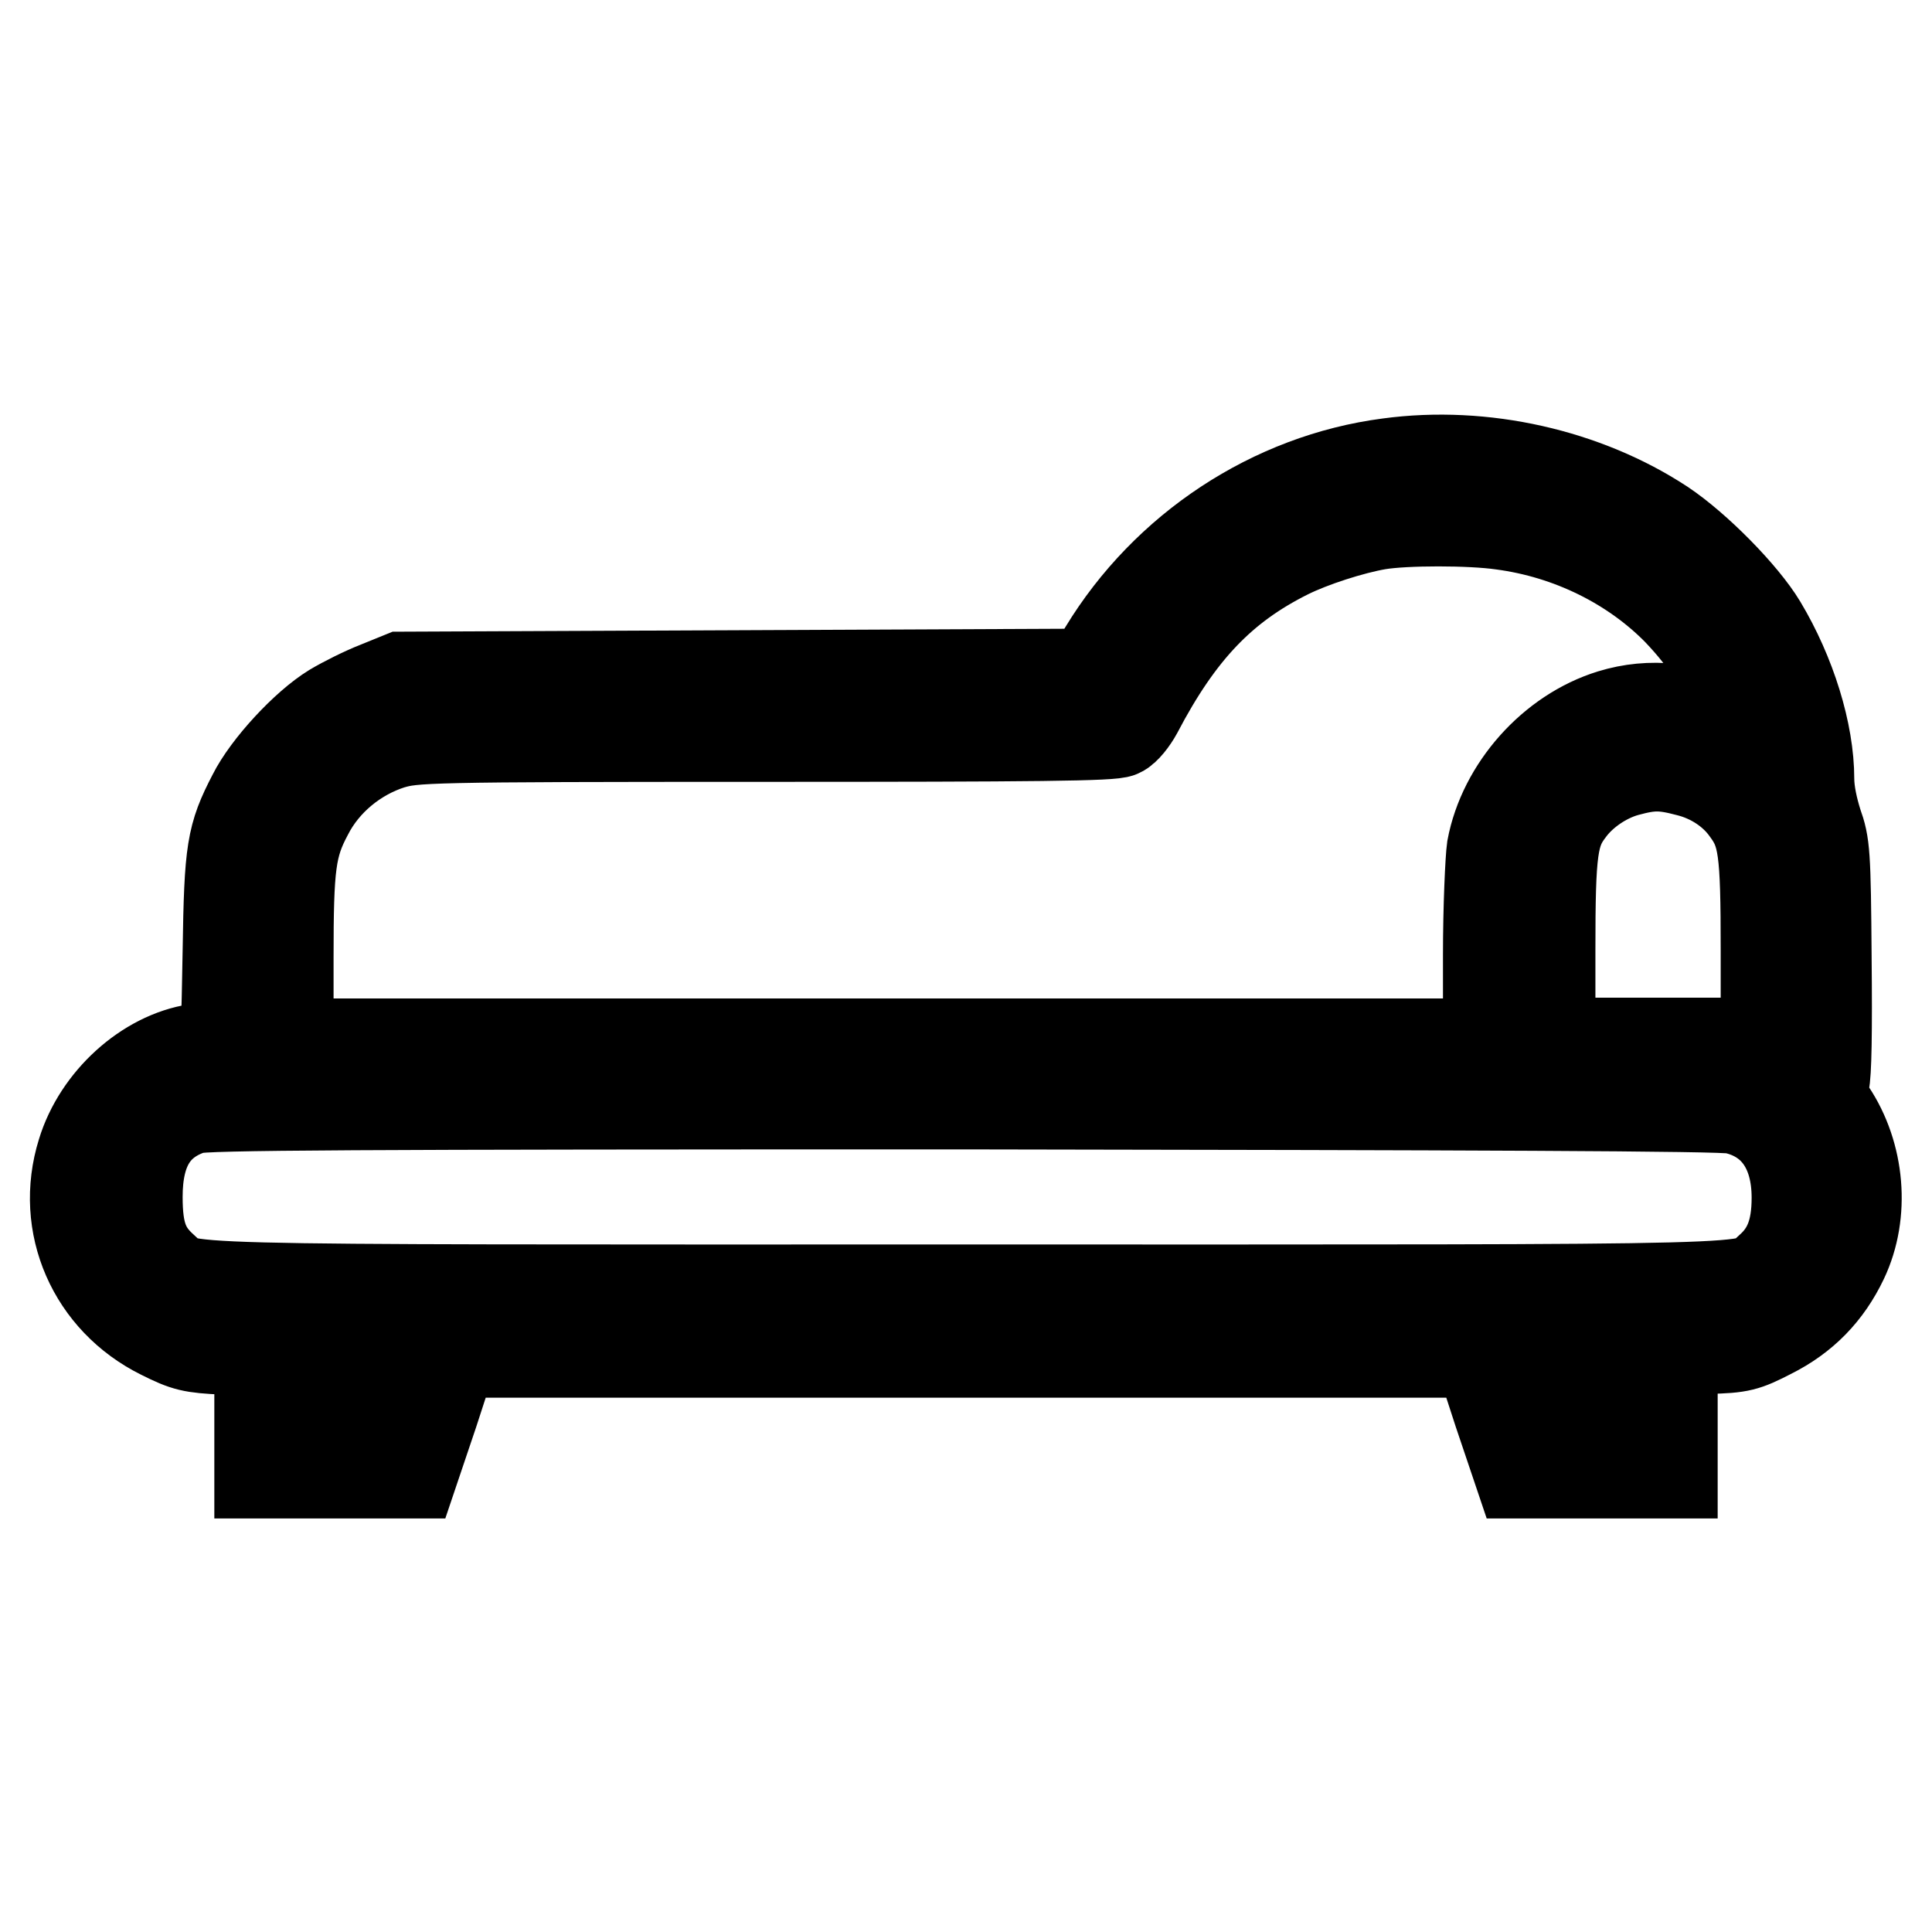
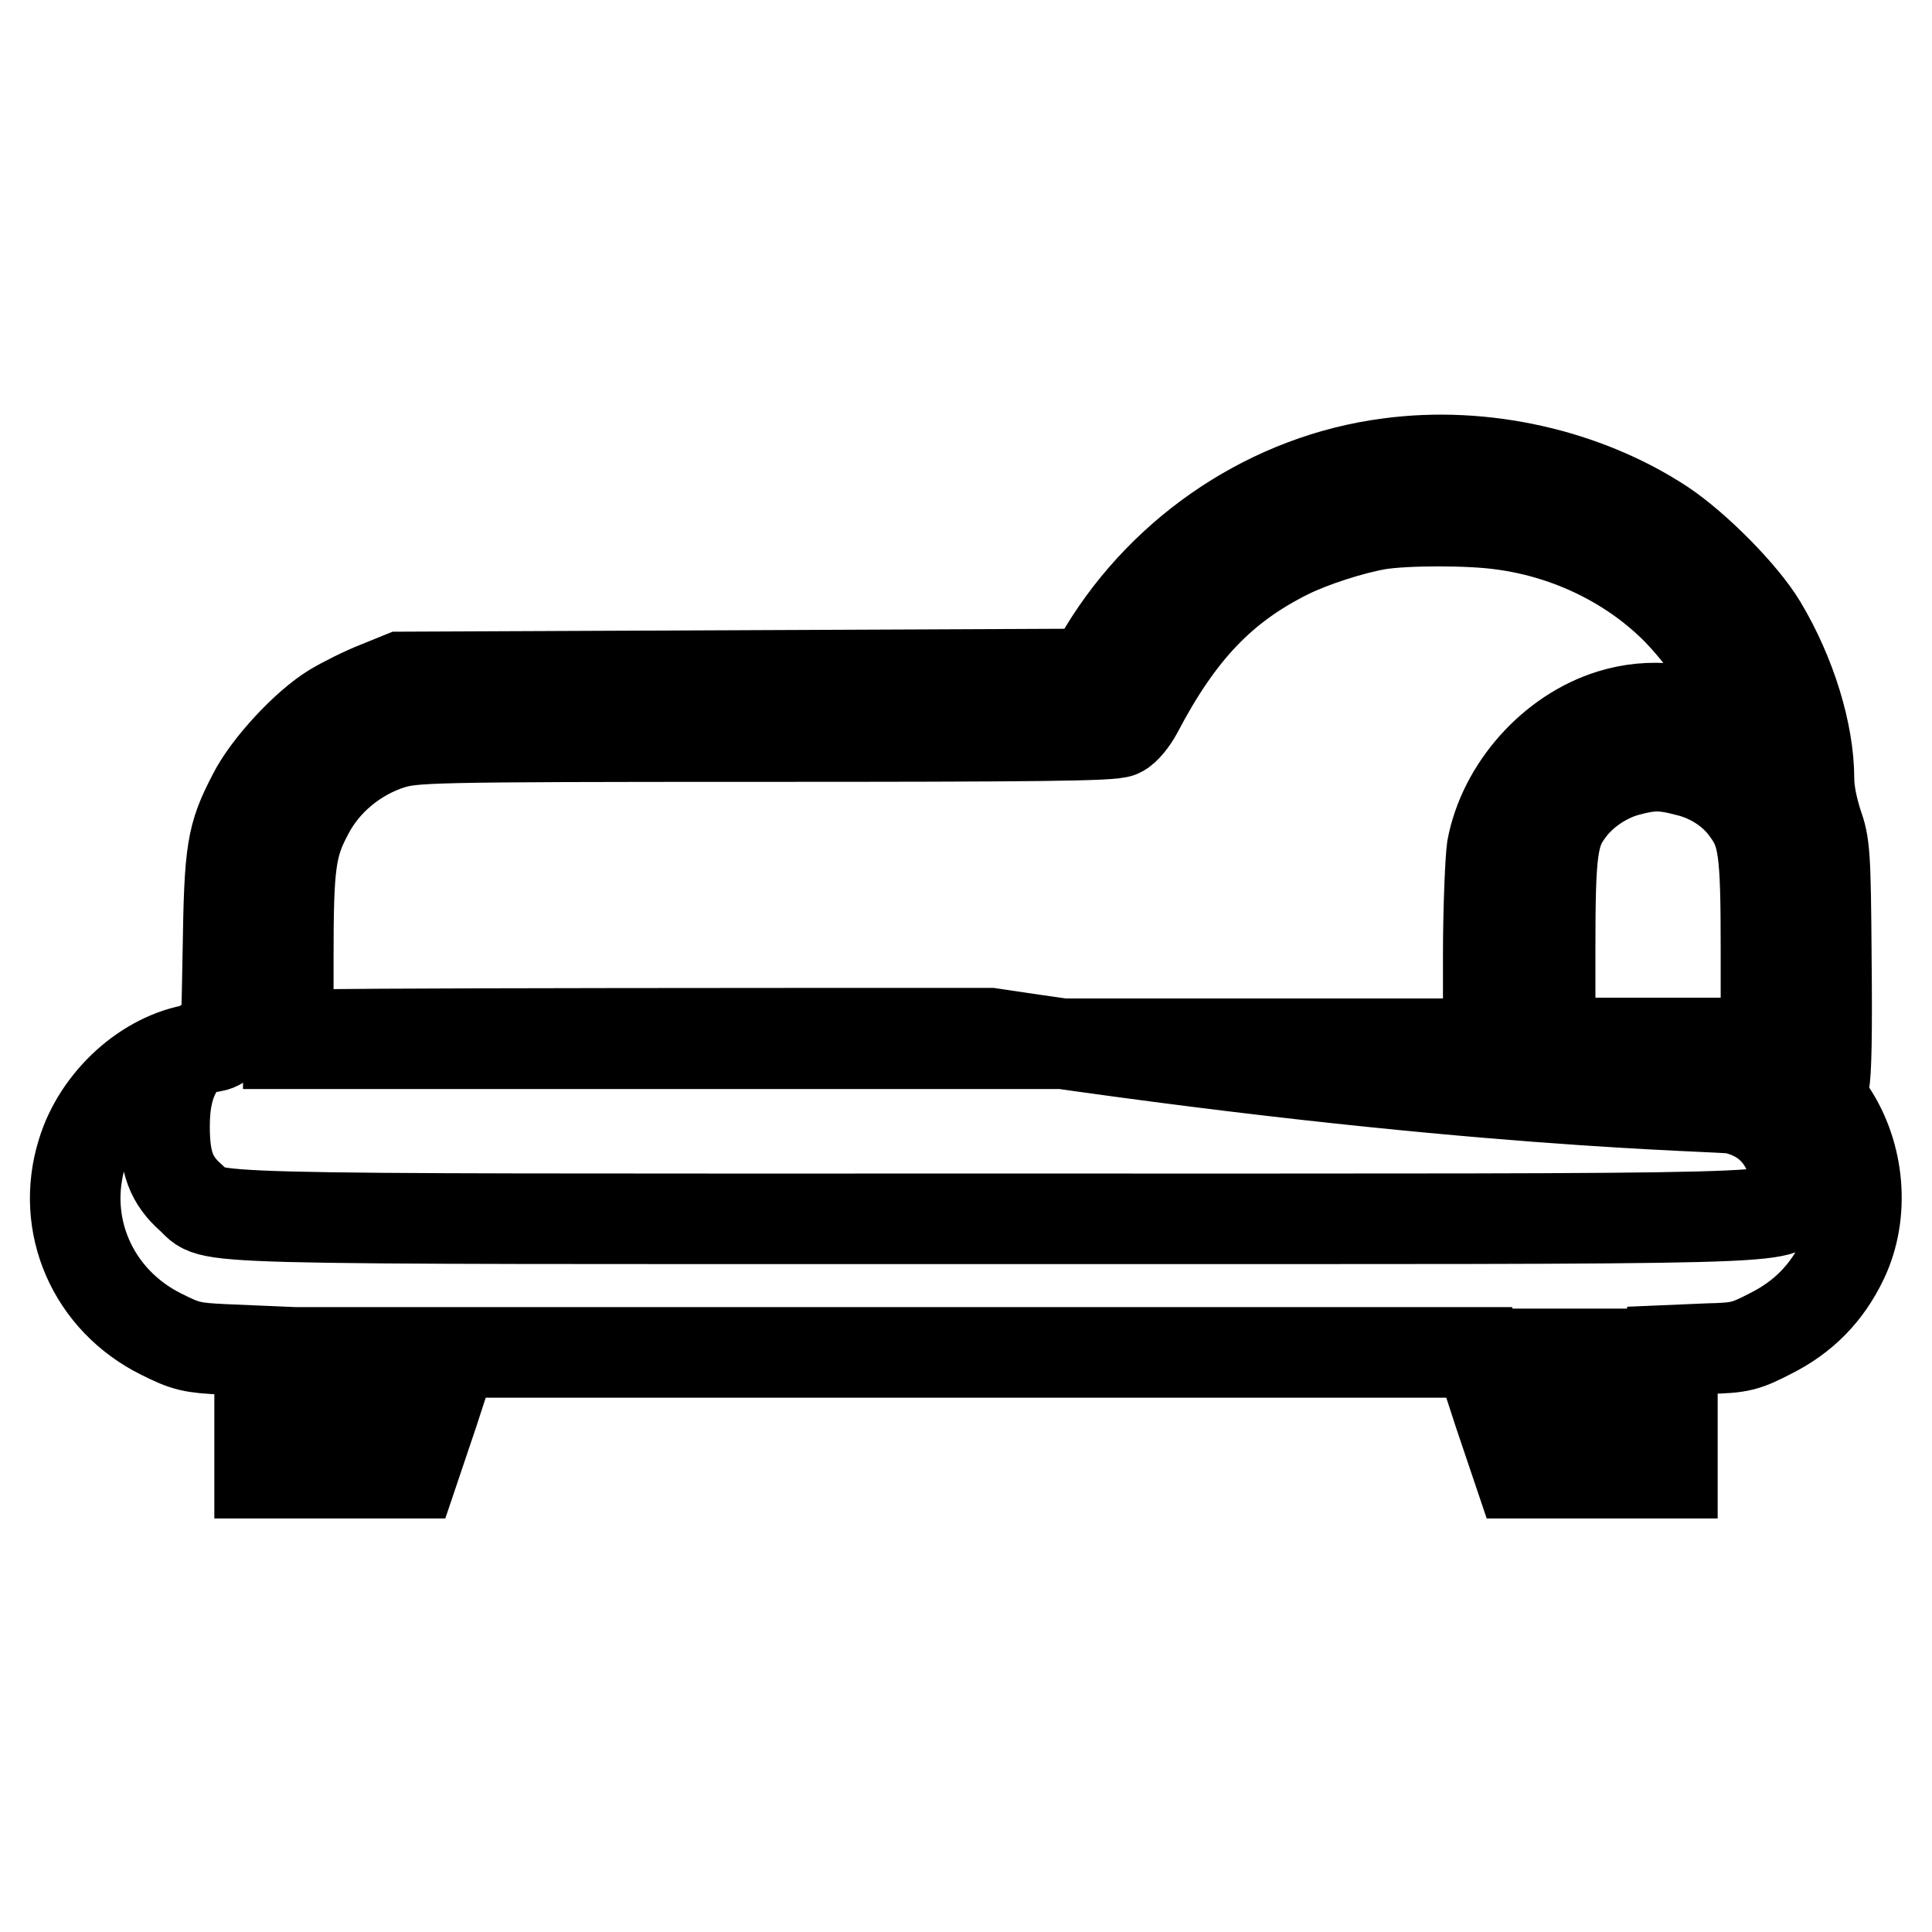
<svg xmlns="http://www.w3.org/2000/svg" version="1.1" x="0px" y="0px" viewBox="0 0 256 256" enable-background="new 0 0 256 256" xml:space="preserve">
  <g>
    <g>
      <g>
-         <path stroke-width="12" fill-opacity="0" stroke="#000000" d="M184,61.4c-15.4,2-29.5,11.3-37.7,24.8l-1.9,3.1l-45.6,0.2l-45.6,0.2L50,91c-1.8,0.7-4.4,2-5.9,2.9c-3.6,2.2-8.7,7.7-10.6,11.5c-2.8,5.4-3.1,7.2-3.3,20.6c-0.3,13.9,0.2,12.3-4.2,13c-6.6,1-13,6.8-15.1,13.7c-3,9.6,1.4,19.6,10.5,24.1c3.2,1.6,4,1.8,8.3,2l4.7,0.2v8.1v8.1h10.2h10.1l2.7-8l2.6-8h68h68l2.6,8l2.7,8h10.1h10.2V187v-8.1l4.7-0.2c4.3-0.1,5-0.3,8.3-2c4.4-2.2,7.5-5.4,9.6-9.8c2.9-6.1,2.2-13.9-1.6-19.6c-1.3-1.9-1.3-2.2-0.9-3.8c0.3-1.2,0.4-6.7,0.3-16.6c-0.1-13.9-0.2-15-1.2-17.8c-0.6-1.9-1.1-4.1-1.1-5.9c0-6.1-2.4-13.9-6.3-20.4c-2.4-4-8.6-10.3-13.1-13.3C210.1,62.8,196.6,59.7,184,61.4z M199,69.5c9.1,1.2,17.4,5.4,23.3,11.4c3.9,4.1,6,7.5,7.7,12.4c1.1,3,1.1,3.4,0.3,3.1c-6.2-2.7-11.6-3.3-16.8-1.7c-7.8,2.4-14.3,9.7-15.8,17.7c-0.2,1.4-0.5,7.8-0.5,14.2v11.7h-79.5H38.2v-11.4c0-12.2,0.3-14.8,2.6-19.1c2.2-4.3,6.3-7.7,11-9.2c3.1-0.9,4.3-1,49.3-1c36.2,0,46.4-0.1,47.3-0.6c0.7-0.3,1.7-1.6,2.3-2.7c5.6-10.7,11.3-16.6,19.9-20.9c3.2-1.6,8.5-3.3,12-3.9C186.2,68.9,194.8,68.9,199,69.5z M223.7,102.2c3.2,0.8,6,2.7,7.7,5.1c2.3,3.1,2.6,5.3,2.6,18.6v12.3h-14.3h-14.3v-12.3c0-13.3,0.3-15.6,2.6-18.6c1.7-2.3,4.6-4.3,7.5-5.1C218.8,101.3,220.3,101.3,223.7,102.2z M229.8,146.9c5.4,1.2,8.3,5.5,8.3,11.8c0,4.4-1.1,7.2-3.6,9.4c-3.4,3,3.9,2.8-106.4,2.8c-110.3,0-103,0.2-106.4-2.8c-2.6-2.3-3.5-4.6-3.5-9.5c0-6.4,2.3-10.1,7.3-11.7c1.6-0.5,21.3-0.6,102.1-0.6C194.4,146.4,228.3,146.5,229.8,146.9z M50.2,183.2l-1.3,4l-3.2,0.1l-3.2,0.1v-4.1v-4.1H47h4.5L50.2,183.2z M213.5,183.4v4.1l-3.2-0.1l-3.2-0.1l-1.3-4l-1.3-3.9h4.5h4.5V183.4z" />
+         <path stroke-width="12" fill-opacity="0" stroke="#000000" d="M184,61.4c-15.4,2-29.5,11.3-37.7,24.8l-1.9,3.1l-45.6,0.2l-45.6,0.2L50,91c-1.8,0.7-4.4,2-5.9,2.9c-3.6,2.2-8.7,7.7-10.6,11.5c-2.8,5.4-3.1,7.2-3.3,20.6c-0.3,13.9,0.2,12.3-4.2,13c-6.6,1-13,6.8-15.1,13.7c-3,9.6,1.4,19.6,10.5,24.1c3.2,1.6,4,1.8,8.3,2l4.7,0.2v8.1v8.1h10.2h10.1l2.7-8l2.6-8h68h68l2.6,8l2.7,8h10.1h10.2V187v-8.1l4.7-0.2c4.3-0.1,5-0.3,8.3-2c4.4-2.2,7.5-5.4,9.6-9.8c2.9-6.1,2.2-13.9-1.6-19.6c-1.3-1.9-1.3-2.2-0.9-3.8c0.3-1.2,0.4-6.7,0.3-16.6c-0.1-13.9-0.2-15-1.2-17.8c-0.6-1.9-1.1-4.1-1.1-5.9c0-6.1-2.4-13.9-6.3-20.4c-2.4-4-8.6-10.3-13.1-13.3C210.1,62.8,196.6,59.7,184,61.4z M199,69.5c9.1,1.2,17.4,5.4,23.3,11.4c3.9,4.1,6,7.5,7.7,12.4c1.1,3,1.1,3.4,0.3,3.1c-6.2-2.7-11.6-3.3-16.8-1.7c-7.8,2.4-14.3,9.7-15.8,17.7c-0.2,1.4-0.5,7.8-0.5,14.2v11.7h-79.5H38.2v-11.4c0-12.2,0.3-14.8,2.6-19.1c2.2-4.3,6.3-7.7,11-9.2c3.1-0.9,4.3-1,49.3-1c36.2,0,46.4-0.1,47.3-0.6c0.7-0.3,1.7-1.6,2.3-2.7c5.6-10.7,11.3-16.6,19.9-20.9c3.2-1.6,8.5-3.3,12-3.9C186.2,68.9,194.8,68.9,199,69.5z M223.7,102.2c3.2,0.8,6,2.7,7.7,5.1c2.3,3.1,2.6,5.3,2.6,18.6v12.3h-14.3h-14.3v-12.3c0-13.3,0.3-15.6,2.6-18.6c1.7-2.3,4.6-4.3,7.5-5.1C218.8,101.3,220.3,101.3,223.7,102.2z M229.8,146.9c5.4,1.2,8.3,5.5,8.3,11.8c-3.4,3,3.9,2.8-106.4,2.8c-110.3,0-103,0.2-106.4-2.8c-2.6-2.3-3.5-4.6-3.5-9.5c0-6.4,2.3-10.1,7.3-11.7c1.6-0.5,21.3-0.6,102.1-0.6C194.4,146.4,228.3,146.5,229.8,146.9z M50.2,183.2l-1.3,4l-3.2,0.1l-3.2,0.1v-4.1v-4.1H47h4.5L50.2,183.2z M213.5,183.4v4.1l-3.2-0.1l-3.2-0.1l-1.3-4l-1.3-3.9h4.5h4.5V183.4z" />
      </g>
    </g>
  </g>
</svg>